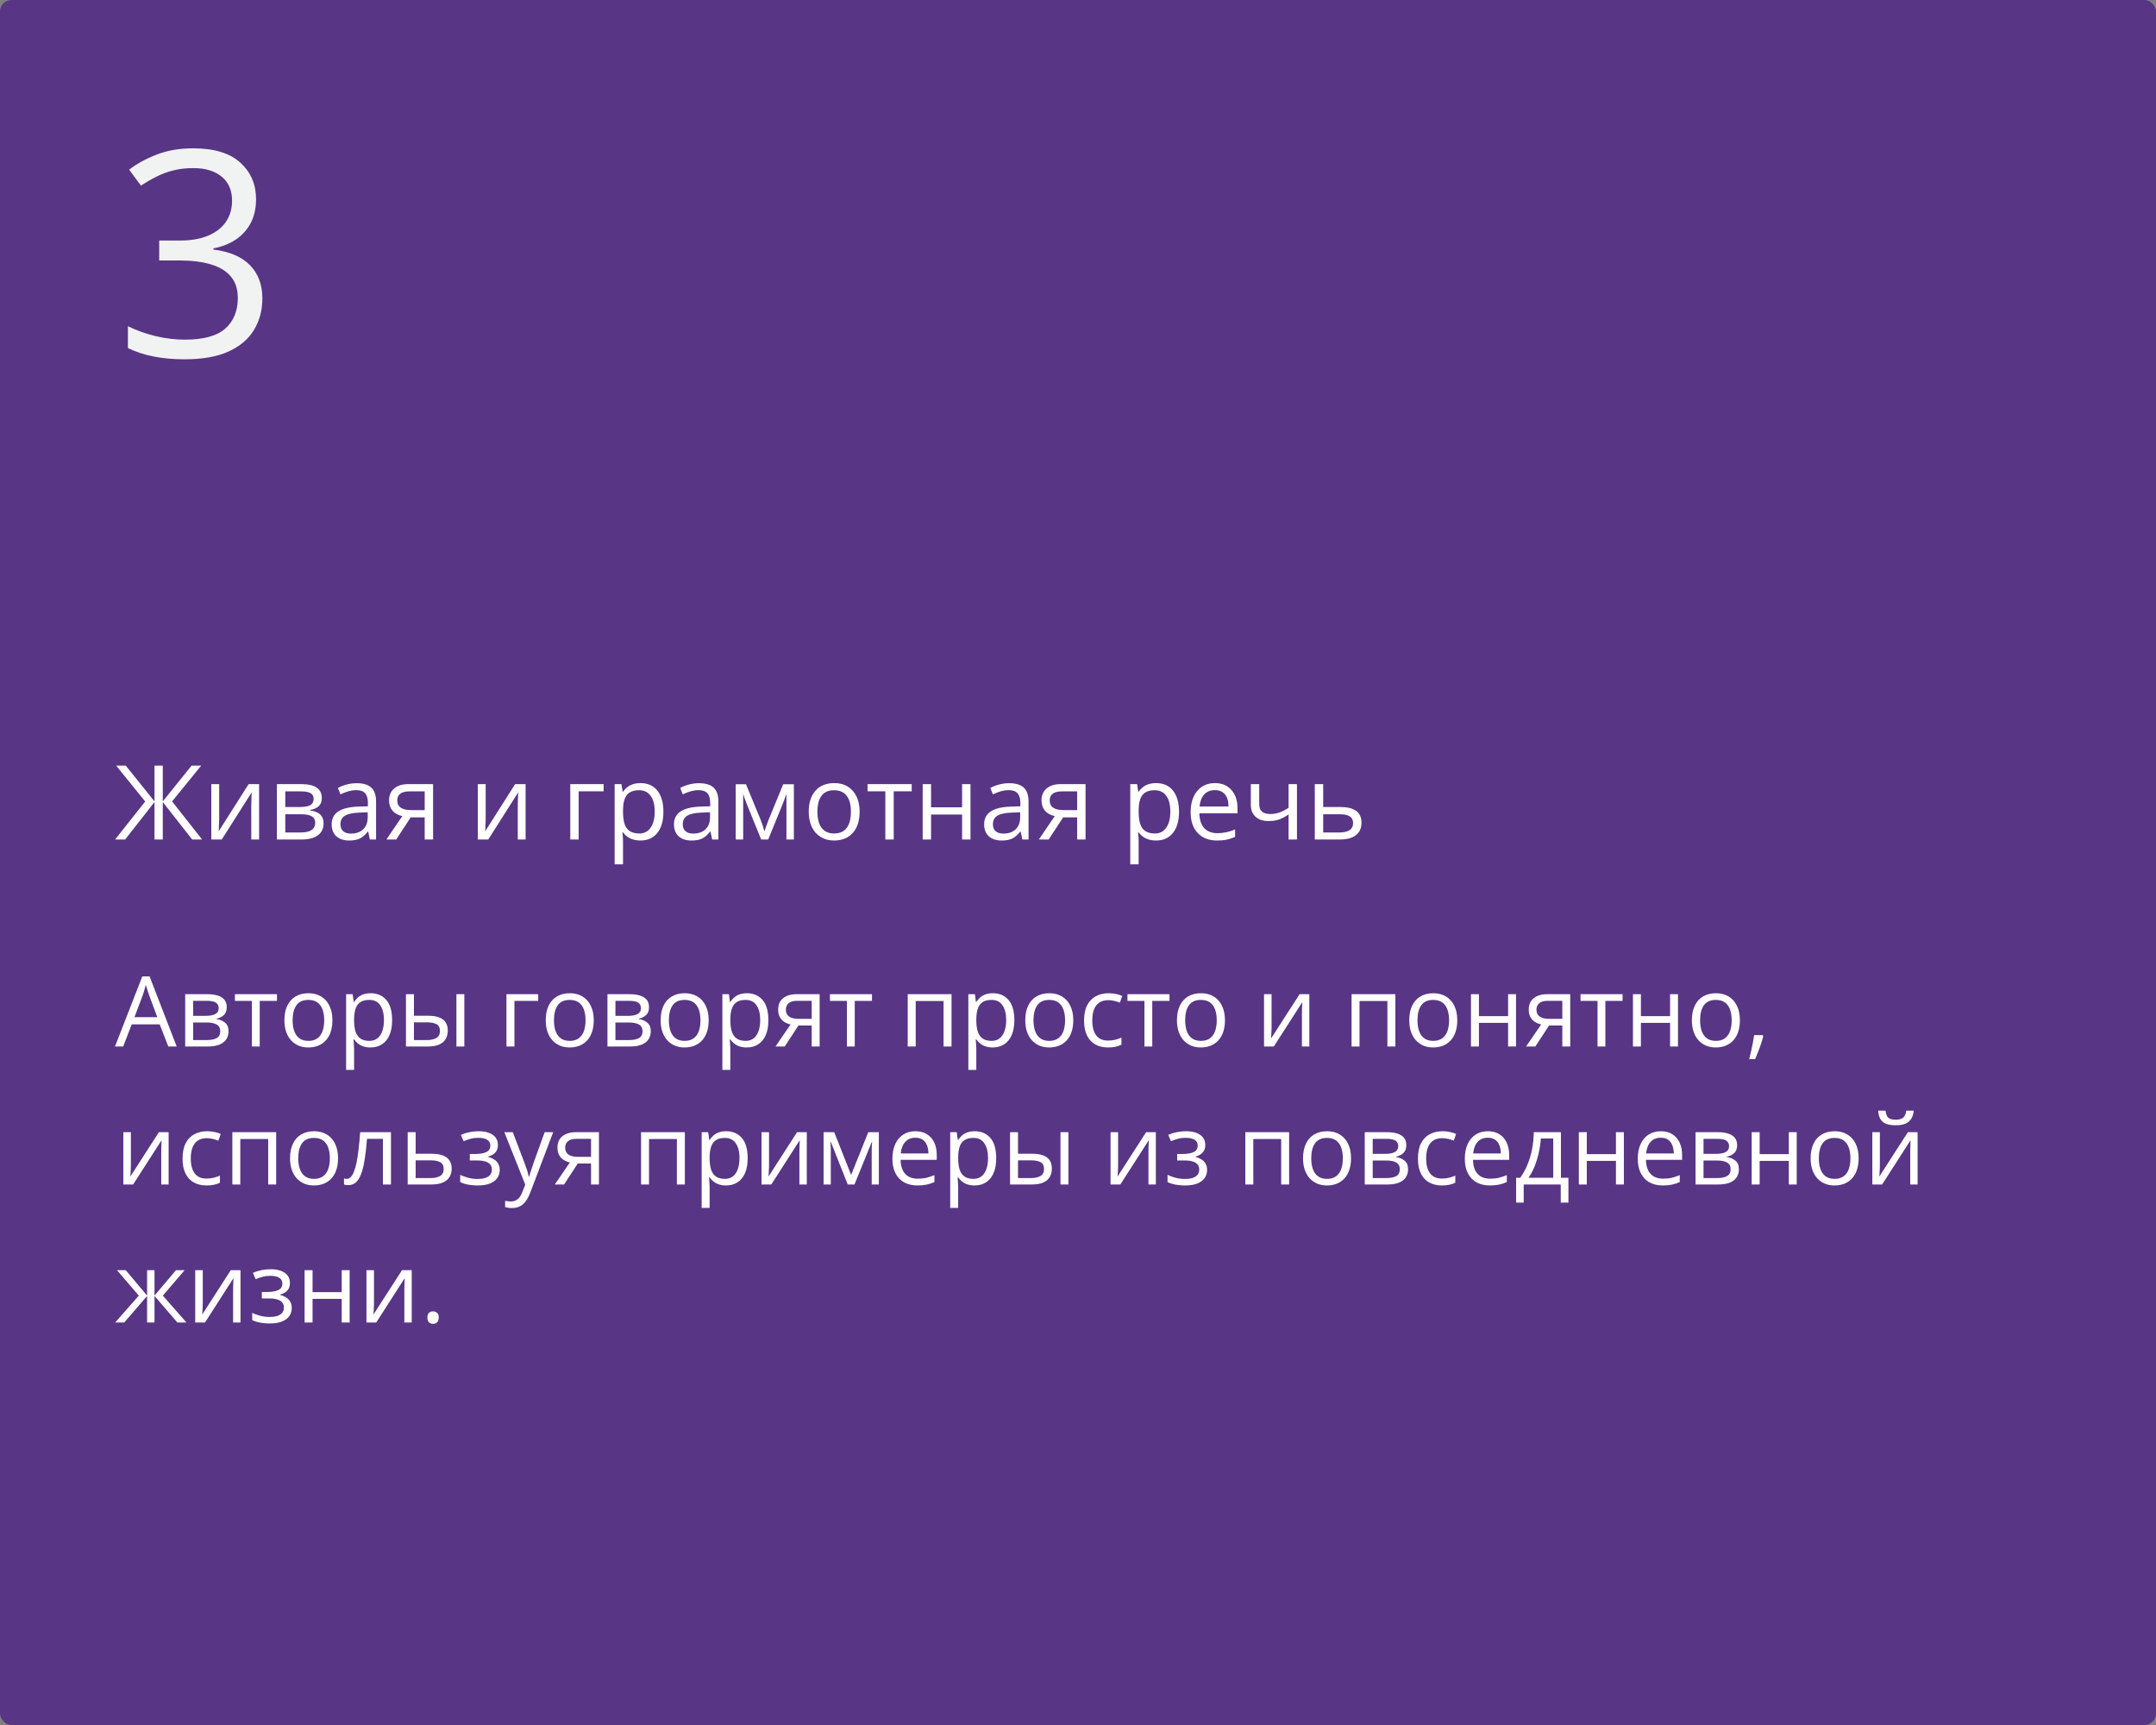
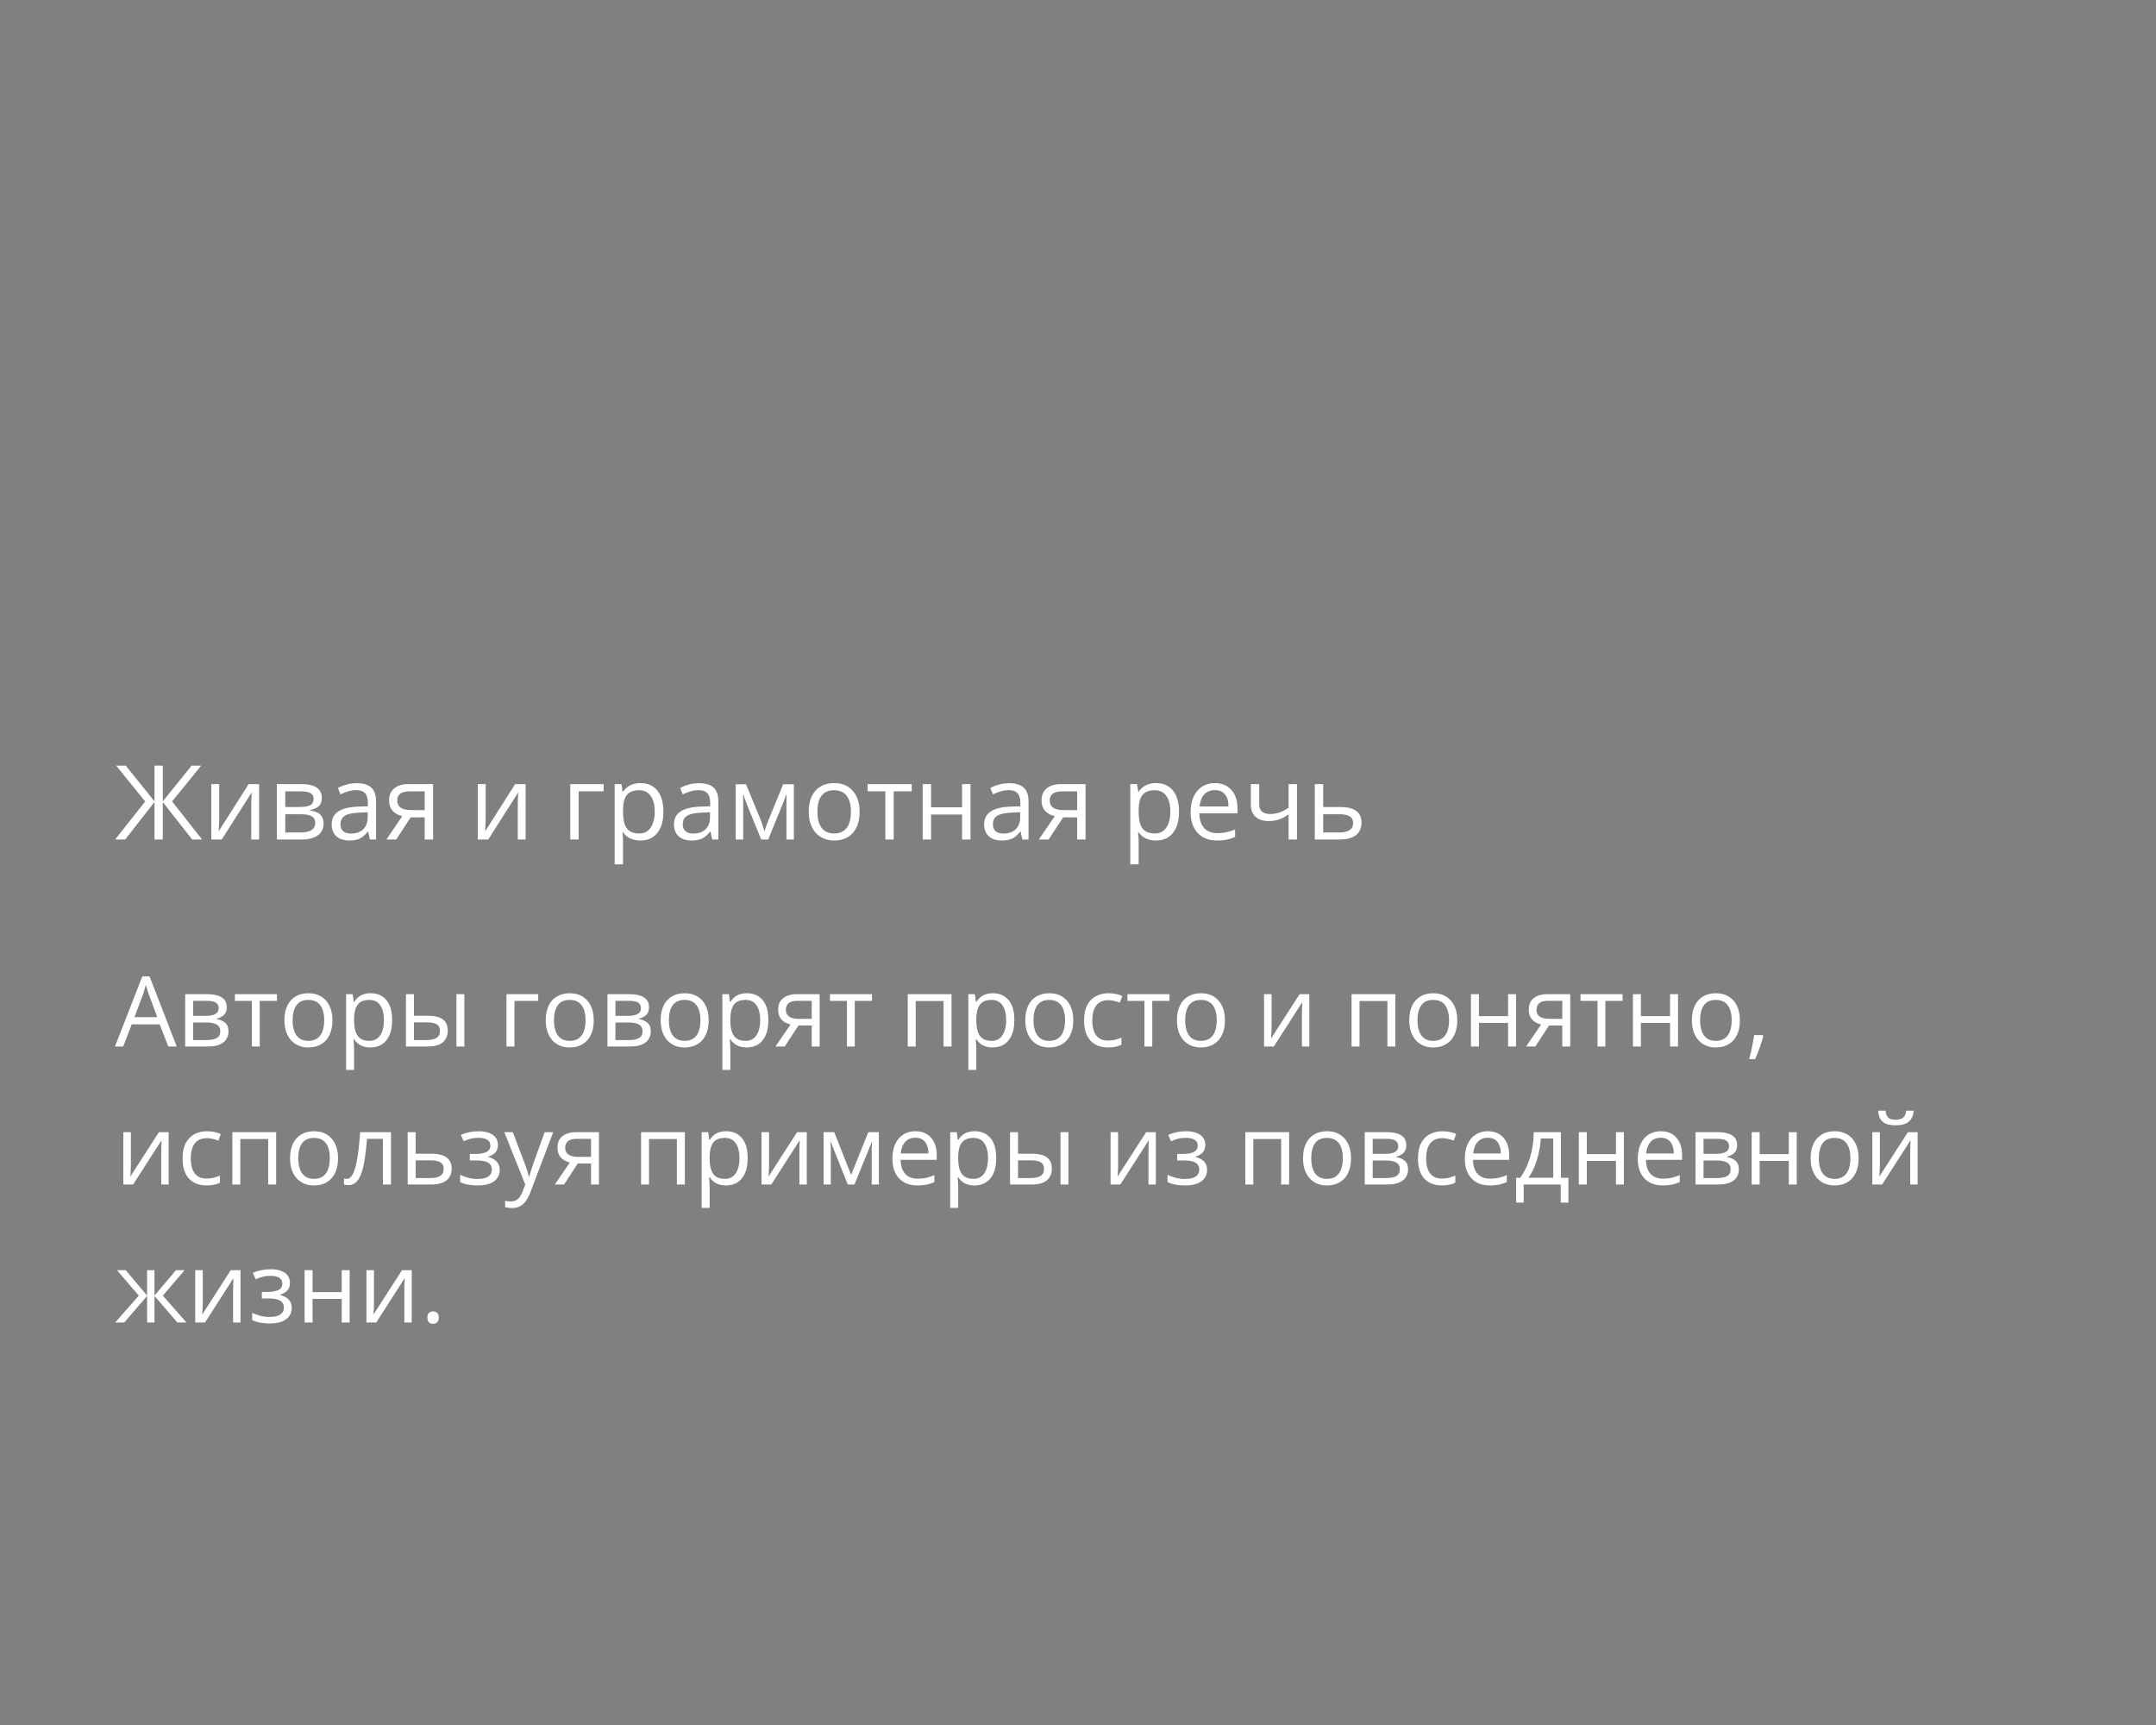
<svg xmlns="http://www.w3.org/2000/svg" width="375" height="300" viewBox="0 0 375 300" fill="none">
  <rect x="0" y="0" width="375" height="300" fill="#808080" stroke="none" />
-   <rect width="375" height="300" rx="2" fill="#583585" />
  <path d="M29.272 182L27.778 178.148H22.914L21.428 182H20L24.748 169.814H26.018L30.733 182H29.272ZM27.355 176.895L25.935 173.068C25.902 172.969 25.846 172.806 25.769 172.579C25.697 172.352 25.622 172.117 25.545 171.873C25.467 171.63 25.404 171.433 25.354 171.284C25.299 171.511 25.238 171.737 25.171 171.964C25.11 172.186 25.05 172.393 24.989 172.587C24.928 172.775 24.875 172.936 24.831 173.068L23.387 176.895H27.355ZM39.44 175.185C39.44 175.755 39.274 176.201 38.942 176.521C38.61 176.837 38.181 177.05 37.656 177.161V177.227C38.226 177.305 38.715 177.509 39.125 177.841C39.54 178.168 39.748 178.669 39.748 179.344C39.748 179.864 39.623 180.323 39.374 180.722C39.125 181.12 38.735 181.433 38.204 181.66C37.672 181.887 36.981 182 36.128 182H32.21V172.902H36.095C36.748 172.902 37.324 172.977 37.822 173.126C38.325 173.27 38.721 173.508 39.009 173.84C39.297 174.172 39.44 174.621 39.44 175.185ZM38.312 179.344C38.312 178.807 38.107 178.42 37.697 178.182C37.293 177.944 36.704 177.825 35.929 177.825H33.597V180.879H35.962C36.726 180.879 37.307 180.763 37.706 180.531C38.109 180.293 38.312 179.897 38.312 179.344ZM38.038 175.343C38.038 174.911 37.88 174.59 37.565 174.38C37.249 174.164 36.732 174.056 36.012 174.056H33.597V176.671H35.772C36.519 176.671 37.083 176.563 37.465 176.347C37.847 176.131 38.038 175.797 38.038 175.343ZM48.173 174.073H45.176V182H43.815V174.073H40.86V172.902H48.173V174.073ZM57.818 177.435C57.818 178.182 57.721 178.848 57.528 179.435C57.334 180.022 57.055 180.517 56.69 180.921C56.324 181.325 55.882 181.635 55.361 181.851C54.847 182.061 54.263 182.166 53.61 182.166C53.001 182.166 52.442 182.061 51.933 181.851C51.429 181.635 50.992 181.325 50.622 180.921C50.256 180.517 49.971 180.022 49.767 179.435C49.567 178.848 49.468 178.182 49.468 177.435C49.468 176.438 49.637 175.592 49.974 174.895C50.312 174.192 50.793 173.658 51.419 173.292C52.049 172.922 52.799 172.736 53.668 172.736C54.498 172.736 55.223 172.922 55.843 173.292C56.468 173.663 56.952 174.2 57.295 174.903C57.644 175.6 57.818 176.444 57.818 177.435ZM50.895 177.435C50.895 178.165 50.992 178.799 51.186 179.335C51.38 179.872 51.678 180.287 52.083 180.581C52.486 180.874 53.007 181.021 53.643 181.021C54.274 181.021 54.791 180.874 55.195 180.581C55.605 180.287 55.906 179.872 56.1 179.335C56.294 178.799 56.391 178.165 56.391 177.435C56.391 176.71 56.294 176.084 56.1 175.559C55.906 175.027 55.608 174.618 55.204 174.33C54.8 174.042 54.277 173.898 53.635 173.898C52.688 173.898 51.994 174.211 51.551 174.836C51.114 175.462 50.895 176.328 50.895 177.435ZM64.476 172.736C65.61 172.736 66.515 173.126 67.19 173.907C67.865 174.687 68.203 175.86 68.203 177.426C68.203 178.461 68.048 179.33 67.738 180.033C67.428 180.736 66.991 181.267 66.426 181.626C65.867 181.986 65.206 182.166 64.442 182.166C63.961 182.166 63.538 182.102 63.172 181.975C62.807 181.848 62.495 181.676 62.234 181.46C61.974 181.245 61.758 181.009 61.587 180.755H61.487C61.504 180.971 61.523 181.231 61.545 181.535C61.573 181.84 61.587 182.105 61.587 182.332V186.067H60.201V172.902H61.338L61.52 174.247H61.587C61.764 173.97 61.98 173.719 62.234 173.492C62.489 173.259 62.799 173.077 63.164 172.944C63.535 172.806 63.972 172.736 64.476 172.736ZM64.235 173.898C63.604 173.898 63.095 174.02 62.708 174.264C62.326 174.507 62.046 174.872 61.869 175.359C61.692 175.841 61.598 176.447 61.587 177.177V177.443C61.587 178.212 61.67 178.862 61.836 179.394C62.008 179.925 62.287 180.329 62.674 180.605C63.067 180.882 63.593 181.021 64.251 181.021C64.816 181.021 65.286 180.868 65.663 180.564C66.039 180.26 66.318 179.836 66.501 179.294C66.689 178.746 66.783 178.118 66.783 177.41C66.783 176.336 66.573 175.484 66.152 174.853C65.737 174.217 65.098 173.898 64.235 173.898ZM70.61 182V172.902H71.996V176.654H74.486C75.261 176.654 75.897 176.751 76.395 176.945C76.899 177.139 77.273 177.426 77.516 177.808C77.76 178.19 77.881 178.663 77.881 179.228C77.881 179.792 77.76 180.282 77.516 180.697C77.278 181.112 76.902 181.433 76.387 181.66C75.878 181.887 75.214 182 74.395 182H70.61ZM71.996 180.879H74.262C74.948 180.879 75.496 180.758 75.906 180.514C76.315 180.271 76.52 179.864 76.52 179.294C76.52 178.735 76.329 178.348 75.947 178.132C75.565 177.91 75.018 177.8 74.304 177.8H71.996V180.879ZM79.384 182V172.902H80.762V182H79.384ZM93.611 172.902V174.073H89.478V182H88.091V172.902H93.611ZM103.273 177.435C103.273 178.182 103.177 178.848 102.983 179.435C102.789 180.022 102.51 180.517 102.145 180.921C101.779 181.325 101.337 181.635 100.816 181.851C100.302 182.061 99.718 182.166 99.065 182.166C98.456 182.166 97.897 182.061 97.388 181.851C96.885 181.635 96.447 181.325 96.077 180.921C95.711 180.517 95.426 180.022 95.222 179.435C95.022 178.848 94.923 178.182 94.923 177.435C94.923 176.438 95.092 175.592 95.429 174.895C95.767 174.192 96.248 173.658 96.874 173.292C97.504 172.922 98.254 172.736 99.123 172.736C99.953 172.736 100.678 172.922 101.298 173.292C101.923 173.663 102.407 174.2 102.75 174.903C103.099 175.6 103.273 176.444 103.273 177.435ZM96.351 177.435C96.351 178.165 96.447 178.799 96.641 179.335C96.835 179.872 97.134 180.287 97.538 180.581C97.942 180.874 98.462 181.021 99.098 181.021C99.729 181.021 100.246 180.874 100.65 180.581C101.06 180.287 101.361 179.872 101.555 179.335C101.749 178.799 101.846 178.165 101.846 177.435C101.846 176.71 101.749 176.084 101.555 175.559C101.361 175.027 101.063 174.618 100.659 174.33C100.255 174.042 99.732 173.898 99.09 173.898C98.144 173.898 97.449 174.211 97.006 174.836C96.569 175.462 96.351 176.328 96.351 177.435ZM112.886 175.185C112.886 175.755 112.72 176.201 112.388 176.521C112.056 176.837 111.627 177.05 111.101 177.161V177.227C111.671 177.305 112.161 177.509 112.57 177.841C112.985 178.168 113.193 178.669 113.193 179.344C113.193 179.864 113.068 180.323 112.819 180.722C112.57 181.12 112.18 181.433 111.649 181.66C111.118 181.887 110.426 182 109.574 182H105.656V172.902H109.541C110.194 172.902 110.769 172.977 111.267 173.126C111.771 173.27 112.166 173.508 112.454 173.84C112.742 174.172 112.886 174.621 112.886 175.185ZM111.757 179.344C111.757 178.807 111.552 178.42 111.143 178.182C110.739 177.944 110.149 177.825 109.375 177.825H107.042V180.879H109.408C110.171 180.879 110.752 180.763 111.151 180.531C111.555 180.293 111.757 179.897 111.757 179.344ZM111.483 175.343C111.483 174.911 111.325 174.59 111.01 174.38C110.694 174.164 110.177 174.056 109.458 174.056H107.042V176.671H109.217C109.964 176.671 110.528 176.563 110.91 176.347C111.292 176.131 111.483 175.797 111.483 175.343ZM123.262 177.435C123.262 178.182 123.165 178.848 122.971 179.435C122.778 180.022 122.498 180.517 122.133 180.921C121.768 181.325 121.325 181.635 120.805 181.851C120.29 182.061 119.706 182.166 119.053 182.166C118.444 182.166 117.886 182.061 117.376 181.851C116.873 181.635 116.436 181.325 116.065 180.921C115.7 180.517 115.415 180.022 115.21 179.435C115.011 178.848 114.911 178.182 114.911 177.435C114.911 176.438 115.08 175.592 115.417 174.895C115.755 174.192 116.236 173.658 116.862 173.292C117.493 172.922 118.243 172.736 119.111 172.736C119.941 172.736 120.666 172.922 121.286 173.292C121.911 173.663 122.396 174.2 122.739 174.903C123.087 175.6 123.262 176.444 123.262 177.435ZM116.339 177.435C116.339 178.165 116.436 178.799 116.629 179.335C116.823 179.872 117.122 180.287 117.526 180.581C117.93 180.874 118.45 181.021 119.086 181.021C119.717 181.021 120.235 180.874 120.639 180.581C121.048 180.287 121.35 179.872 121.543 179.335C121.737 178.799 121.834 178.165 121.834 177.435C121.834 176.71 121.737 176.084 121.543 175.559C121.35 175.027 121.051 174.618 120.647 174.33C120.243 174.042 119.72 173.898 119.078 173.898C118.132 173.898 117.437 174.211 116.995 174.836C116.557 175.462 116.339 176.328 116.339 177.435ZM129.919 172.736C131.053 172.736 131.958 173.126 132.633 173.907C133.308 174.687 133.646 175.86 133.646 177.426C133.646 178.461 133.491 179.33 133.181 180.033C132.871 180.736 132.434 181.267 131.87 181.626C131.311 181.986 130.649 182.166 129.886 182.166C129.404 182.166 128.981 182.102 128.616 181.975C128.25 181.848 127.938 181.676 127.678 181.46C127.418 181.245 127.202 181.009 127.03 180.755H126.931C126.947 180.971 126.967 181.231 126.989 181.535C127.016 181.84 127.03 182.105 127.03 182.332V186.067H125.644V172.902H126.781L126.964 174.247H127.03C127.207 173.97 127.423 173.719 127.678 173.492C127.932 173.259 128.242 173.077 128.607 172.944C128.978 172.806 129.415 172.736 129.919 172.736ZM129.678 173.898C129.047 173.898 128.538 174.02 128.151 174.264C127.769 174.507 127.49 174.872 127.312 175.359C127.135 175.841 127.041 176.447 127.03 177.177V177.443C127.03 178.212 127.113 178.862 127.279 179.394C127.451 179.925 127.73 180.329 128.118 180.605C128.511 180.882 129.036 181.021 129.695 181.021C130.259 181.021 130.73 180.868 131.106 180.564C131.482 180.26 131.762 179.836 131.944 179.294C132.132 178.746 132.227 178.118 132.227 177.41C132.227 176.336 132.016 175.484 131.596 174.853C131.181 174.217 130.542 173.898 129.678 173.898ZM136.493 182H134.883L137.506 178.165C137.124 178.082 136.77 177.941 136.443 177.742C136.117 177.537 135.851 177.257 135.646 176.903C135.447 176.549 135.348 176.109 135.348 175.583C135.348 174.709 135.638 174.045 136.219 173.591C136.806 173.132 137.578 172.902 138.535 172.902H142.561V182H141.183V178.348H138.875L136.493 182ZM136.684 175.592C136.684 176.134 136.878 176.538 137.265 176.804C137.653 177.064 138.206 177.194 138.925 177.194H141.183V174.056H138.685C137.976 174.056 137.464 174.2 137.149 174.488C136.839 174.77 136.684 175.138 136.684 175.592ZM151.667 174.073H148.67V182H147.309V174.073H144.354V172.902H151.667V174.073ZM165.504 172.902V182H164.118V174.089H159.271V182H157.884V172.902H165.504ZM172.701 172.736C173.836 172.736 174.74 173.126 175.416 173.907C176.091 174.687 176.428 175.86 176.428 177.426C176.428 178.461 176.273 179.33 175.963 180.033C175.653 180.736 175.216 181.267 174.652 181.626C174.093 181.986 173.432 182.166 172.668 182.166C172.187 182.166 171.763 182.102 171.398 181.975C171.033 181.848 170.72 181.676 170.46 181.46C170.2 181.245 169.984 181.009 169.812 180.755H169.713C169.729 180.971 169.749 181.231 169.771 181.535C169.799 181.84 169.812 182.105 169.812 182.332V186.067H168.426V172.902H169.563L169.746 174.247H169.812C169.99 173.97 170.205 173.719 170.46 173.492C170.715 173.259 171.024 173.077 171.39 172.944C171.76 172.806 172.198 172.736 172.701 172.736ZM172.46 173.898C171.83 173.898 171.32 174.02 170.933 174.264C170.551 174.507 170.272 174.872 170.095 175.359C169.918 175.841 169.824 176.447 169.812 177.177V177.443C169.812 178.212 169.896 178.862 170.062 179.394C170.233 179.925 170.513 180.329 170.9 180.605C171.293 180.882 171.819 181.021 172.477 181.021C173.042 181.021 173.512 180.868 173.888 180.564C174.264 180.26 174.544 179.836 174.727 179.294C174.915 178.746 175.009 178.118 175.009 177.41C175.009 176.336 174.799 175.484 174.378 174.853C173.963 174.217 173.324 173.898 172.46 173.898ZM186.68 177.435C186.68 178.182 186.583 178.848 186.389 179.435C186.195 180.022 185.916 180.517 185.551 180.921C185.186 181.325 184.743 181.635 184.223 181.851C183.708 182.061 183.124 182.166 182.471 182.166C181.862 182.166 181.304 182.061 180.794 181.851C180.291 181.635 179.854 181.325 179.483 180.921C179.118 180.517 178.833 180.022 178.628 179.435C178.429 178.848 178.329 178.182 178.329 177.435C178.329 176.438 178.498 175.592 178.835 174.895C179.173 174.192 179.654 173.658 180.28 173.292C180.911 172.922 181.66 172.736 182.529 172.736C183.359 172.736 184.084 172.922 184.704 173.292C185.329 173.663 185.814 174.2 186.157 174.903C186.505 175.6 186.68 176.444 186.68 177.435ZM179.757 177.435C179.757 178.165 179.854 178.799 180.047 179.335C180.241 179.872 180.54 180.287 180.944 180.581C181.348 180.874 181.868 181.021 182.504 181.021C183.135 181.021 183.653 180.874 184.057 180.581C184.466 180.287 184.768 179.872 184.961 179.335C185.155 178.799 185.252 178.165 185.252 177.435C185.252 176.71 185.155 176.084 184.961 175.559C184.768 175.027 184.469 174.618 184.065 174.33C183.661 174.042 183.138 173.898 182.496 173.898C181.55 173.898 180.855 174.211 180.413 174.836C179.975 175.462 179.757 176.328 179.757 177.435ZM192.706 182.166C191.887 182.166 191.165 181.997 190.54 181.66C189.914 181.322 189.427 180.807 189.079 180.116C188.73 179.424 188.556 178.552 188.556 177.501C188.556 176.4 188.738 175.5 189.104 174.803C189.474 174.1 189.983 173.58 190.631 173.243C191.278 172.905 192.014 172.736 192.839 172.736C193.293 172.736 193.73 172.783 194.15 172.877C194.576 172.966 194.925 173.079 195.196 173.218L194.781 174.372C194.505 174.261 194.184 174.161 193.818 174.073C193.459 173.984 193.121 173.94 192.806 173.94C192.175 173.94 191.649 174.076 191.229 174.347C190.813 174.618 190.501 175.016 190.291 175.542C190.086 176.068 189.983 176.715 189.983 177.484C189.983 178.22 190.083 178.848 190.282 179.369C190.487 179.889 190.789 180.287 191.187 180.564C191.591 180.835 192.095 180.971 192.698 180.971C193.179 180.971 193.614 180.921 194.001 180.821C194.388 180.716 194.74 180.594 195.055 180.456V181.685C194.751 181.84 194.41 181.958 194.034 182.042C193.663 182.125 193.221 182.166 192.706 182.166ZM203.414 174.073H200.417V182H199.056V174.073H196.101V172.902H203.414V174.073ZM213.06 177.435C213.06 178.182 212.963 178.848 212.769 179.435C212.575 180.022 212.296 180.517 211.931 180.921C211.565 181.325 211.123 181.635 210.603 181.851C210.088 182.061 209.504 182.166 208.851 182.166C208.242 182.166 207.683 182.061 207.174 181.851C206.671 181.635 206.234 181.325 205.863 180.921C205.498 180.517 205.213 180.022 205.008 179.435C204.809 178.848 204.709 178.182 204.709 177.435C204.709 176.438 204.878 175.592 205.215 174.895C205.553 174.192 206.034 173.658 206.66 173.292C207.291 172.922 208.04 172.736 208.909 172.736C209.739 172.736 210.464 172.922 211.084 173.292C211.709 173.663 212.194 174.2 212.537 174.903C212.885 175.6 213.06 176.444 213.06 177.435ZM206.137 177.435C206.137 178.165 206.234 178.799 206.427 179.335C206.621 179.872 206.92 180.287 207.324 180.581C207.728 180.874 208.248 181.021 208.884 181.021C209.515 181.021 210.033 180.874 210.437 180.581C210.846 180.287 211.148 179.872 211.341 179.335C211.535 178.799 211.632 178.165 211.632 177.435C211.632 176.71 211.535 176.084 211.341 175.559C211.148 175.027 210.849 174.618 210.445 174.33C210.041 174.042 209.518 173.898 208.876 173.898C207.93 173.898 207.235 174.211 206.792 174.836C206.355 175.462 206.137 176.328 206.137 177.435ZM221.169 172.902V178.622C221.169 178.732 221.167 178.876 221.161 179.053C221.156 179.225 221.147 179.41 221.136 179.609C221.125 179.803 221.114 179.991 221.103 180.174C221.097 180.351 221.089 180.498 221.078 180.614L226.042 172.902H227.735V182H226.449V176.422C226.449 176.245 226.451 176.018 226.457 175.741C226.463 175.465 226.471 175.193 226.482 174.928C226.493 174.657 226.501 174.446 226.507 174.297L221.56 182H219.858V172.902H221.169ZM242.702 172.902V182H241.315V174.089H236.468V182H235.082V172.902H242.702ZM253.468 177.435C253.468 178.182 253.371 178.848 253.177 179.435C252.984 180.022 252.704 180.517 252.339 180.921C251.974 181.325 251.531 181.635 251.011 181.851C250.496 182.061 249.912 182.166 249.259 182.166C248.651 182.166 248.092 182.061 247.583 181.851C247.079 181.635 246.642 181.325 246.271 180.921C245.906 180.517 245.621 180.022 245.416 179.435C245.217 178.848 245.117 178.182 245.117 177.435C245.117 176.438 245.286 175.592 245.624 174.895C245.961 174.192 246.443 173.658 247.068 173.292C247.699 172.922 248.449 172.736 249.317 172.736C250.147 172.736 250.872 172.922 251.492 173.292C252.118 173.663 252.602 174.2 252.945 174.903C253.293 175.6 253.468 176.444 253.468 177.435ZM246.545 177.435C246.545 178.165 246.642 178.799 246.835 179.335C247.029 179.872 247.328 180.287 247.732 180.581C248.136 180.874 248.656 181.021 249.292 181.021C249.923 181.021 250.441 180.874 250.845 180.581C251.254 180.287 251.556 179.872 251.75 179.335C251.943 178.799 252.04 178.165 252.04 177.435C252.04 176.71 251.943 176.084 251.75 175.559C251.556 175.027 251.257 174.618 250.853 174.33C250.449 174.042 249.926 173.898 249.284 173.898C248.338 173.898 247.643 174.211 247.201 174.836C246.764 175.462 246.545 176.328 246.545 177.435ZM257.236 172.902V176.721H262.308V172.902H263.686V182H262.308V177.891H257.236V182H255.85V172.902H257.236ZM267.048 182H265.438L268.061 178.165C267.679 178.082 267.325 177.941 266.998 177.742C266.672 177.537 266.406 177.257 266.201 176.903C266.002 176.549 265.902 176.109 265.902 175.583C265.902 174.709 266.193 174.045 266.774 173.591C267.361 173.132 268.132 172.902 269.09 172.902H273.116V182H271.738V178.348H269.43L267.048 182ZM267.239 175.592C267.239 176.134 267.432 176.538 267.82 176.804C268.207 177.064 268.761 177.194 269.48 177.194H271.738V174.056H269.239C268.531 174.056 268.019 174.2 267.704 174.488C267.394 174.77 267.239 175.138 267.239 175.592ZM282.222 174.073H279.225V182H277.864V174.073H274.909V172.902H282.222V174.073ZM285.409 172.902V176.721H290.481V172.902H291.859V182H290.481V177.891H285.409V182H284.023V172.902H285.409ZM302.625 177.435C302.625 178.182 302.528 178.848 302.334 179.435C302.141 180.022 301.861 180.517 301.496 180.921C301.131 181.325 300.688 181.635 300.168 181.851C299.653 182.061 299.069 182.166 298.417 182.166C297.808 182.166 297.249 182.061 296.74 181.851C296.236 181.635 295.799 181.325 295.428 180.921C295.063 180.517 294.778 180.022 294.573 179.435C294.374 178.848 294.274 178.182 294.274 177.435C294.274 176.438 294.443 175.592 294.781 174.895C295.118 174.192 295.6 173.658 296.225 173.292C296.856 172.922 297.606 172.736 298.475 172.736C299.305 172.736 300.03 172.922 300.649 173.292C301.275 173.663 301.759 174.2 302.102 174.903C302.451 175.6 302.625 176.444 302.625 177.435ZM295.702 177.435C295.702 178.165 295.799 178.799 295.993 179.335C296.186 179.872 296.485 180.287 296.889 180.581C297.293 180.874 297.813 181.021 298.45 181.021C299.081 181.021 299.598 180.874 300.002 180.581C300.411 180.287 300.713 179.872 300.907 179.335C301.1 178.799 301.197 178.165 301.197 177.435C301.197 176.71 301.1 176.084 300.907 175.559C300.713 175.027 300.414 174.618 300.01 174.33C299.606 174.042 299.083 173.898 298.441 173.898C297.495 173.898 296.801 174.211 296.358 174.836C295.921 175.462 295.702 176.328 295.702 177.435ZM306.584 180.024L306.692 180.215C306.593 180.619 306.465 181.051 306.311 181.51C306.161 181.97 305.995 182.429 305.812 182.888C305.635 183.353 305.456 183.787 305.273 184.191H304.244C304.36 183.749 304.473 183.281 304.584 182.789C304.695 182.302 304.794 181.82 304.883 181.344C304.977 180.863 305.052 180.423 305.107 180.024H306.584ZM22.764 196.902V202.622C22.764 202.732 22.761 202.876 22.756 203.053C22.75 203.225 22.742 203.41 22.731 203.609C22.72 203.803 22.709 203.991 22.698 204.174C22.692 204.351 22.684 204.498 22.673 204.614L27.637 196.902H29.33V206H28.044V200.422C28.044 200.245 28.046 200.018 28.052 199.741C28.057 199.465 28.066 199.193 28.077 198.928C28.088 198.657 28.096 198.446 28.102 198.297L23.154 206H21.453V196.902H22.764ZM35.904 206.166C35.085 206.166 34.363 205.997 33.738 205.66C33.112 205.322 32.626 204.807 32.277 204.116C31.928 203.424 31.754 202.552 31.754 201.501C31.754 200.4 31.936 199.5 32.302 198.803C32.672 198.1 33.182 197.58 33.829 197.243C34.477 196.905 35.213 196.736 36.037 196.736C36.491 196.736 36.928 196.783 37.349 196.877C37.775 196.966 38.123 197.079 38.395 197.218L37.98 198.372C37.703 198.261 37.382 198.161 37.017 198.073C36.657 197.984 36.319 197.94 36.004 197.94C35.373 197.94 34.847 198.076 34.427 198.347C34.012 198.618 33.699 199.016 33.489 199.542C33.284 200.068 33.182 200.715 33.182 201.484C33.182 202.22 33.281 202.848 33.48 203.369C33.685 203.889 33.987 204.287 34.385 204.564C34.789 204.835 35.293 204.971 35.896 204.971C36.377 204.971 36.812 204.921 37.199 204.821C37.587 204.716 37.938 204.594 38.253 204.456V205.685C37.949 205.84 37.609 205.958 37.232 206.042C36.862 206.125 36.419 206.166 35.904 206.166ZM48.032 196.902V206H46.645V198.089H41.798V206H40.412V196.902H48.032ZM58.798 201.435C58.798 202.182 58.701 202.848 58.507 203.435C58.314 204.022 58.034 204.517 57.669 204.921C57.304 205.325 56.861 205.635 56.341 205.851C55.826 206.061 55.242 206.166 54.589 206.166C53.981 206.166 53.422 206.061 52.913 205.851C52.409 205.635 51.972 205.325 51.601 204.921C51.236 204.517 50.951 204.022 50.746 203.435C50.547 202.848 50.447 202.182 50.447 201.435C50.447 200.438 50.616 199.592 50.954 198.895C51.291 198.192 51.773 197.658 52.398 197.292C53.029 196.922 53.779 196.736 54.648 196.736C55.477 196.736 56.203 196.922 56.822 197.292C57.448 197.663 57.932 198.2 58.275 198.903C58.623 199.6 58.798 200.444 58.798 201.435ZM51.875 201.435C51.875 202.165 51.972 202.799 52.166 203.335C52.359 203.872 52.658 204.287 53.062 204.581C53.466 204.874 53.986 205.021 54.623 205.021C55.253 205.021 55.771 204.874 56.175 204.581C56.584 204.287 56.886 203.872 57.08 203.335C57.273 202.799 57.37 202.165 57.37 201.435C57.37 200.71 57.273 200.084 57.08 199.559C56.886 199.027 56.587 198.618 56.183 198.33C55.779 198.042 55.256 197.898 54.614 197.898C53.668 197.898 52.974 198.211 52.531 198.836C52.094 199.462 51.875 200.328 51.875 201.435ZM68.003 206H66.601V198.056H63.836C63.726 199.489 63.585 200.718 63.413 201.742C63.247 202.76 63.037 203.593 62.782 204.24C62.533 204.882 62.229 205.355 61.869 205.66C61.515 205.958 61.092 206.108 60.599 206.108C60.45 206.108 60.309 206.1 60.176 206.083C60.043 206.066 59.929 206.039 59.835 206V204.954C59.907 204.976 59.982 204.993 60.06 205.004C60.143 205.015 60.228 205.021 60.317 205.021C60.566 205.021 60.793 204.918 60.998 204.713C61.208 204.503 61.396 204.188 61.562 203.767C61.734 203.347 61.886 202.815 62.019 202.173C62.151 201.526 62.268 200.765 62.367 199.891C62.472 199.011 62.564 198.015 62.641 196.902H68.003V206ZM72.295 200.654H75.084C75.859 200.654 76.503 200.751 77.018 200.945C77.533 201.139 77.917 201.426 78.172 201.808C78.432 202.19 78.562 202.663 78.562 203.228C78.562 203.792 78.435 204.282 78.18 204.697C77.931 205.112 77.544 205.433 77.018 205.66C76.498 205.887 75.826 206 75.001 206H70.909V196.902H72.295V200.654ZM77.176 203.294C77.176 202.735 76.977 202.348 76.578 202.132C76.185 201.91 75.635 201.8 74.926 201.8H72.295V204.879H74.935C75.599 204.879 76.138 204.758 76.553 204.514C76.968 204.265 77.176 203.858 77.176 203.294ZM83.277 196.736C83.957 196.736 84.547 196.83 85.045 197.019C85.543 197.201 85.928 197.47 86.199 197.824C86.47 198.178 86.606 198.61 86.606 199.119C86.606 199.667 86.456 200.104 86.157 200.43C85.858 200.757 85.446 200.992 84.92 201.136V201.202C85.291 201.302 85.626 201.446 85.925 201.634C86.229 201.816 86.47 202.06 86.647 202.364C86.83 202.663 86.921 203.037 86.921 203.485C86.921 203.994 86.783 204.453 86.506 204.863C86.229 205.267 85.809 205.585 85.244 205.817C84.68 206.05 83.966 206.166 83.103 206.166C82.676 206.166 82.272 206.141 81.891 206.091C81.509 206.047 81.163 205.981 80.853 205.892C80.543 205.804 80.272 205.698 80.04 205.577V204.323C80.427 204.511 80.881 204.677 81.401 204.821C81.921 204.965 82.483 205.037 83.086 205.037C83.551 205.037 83.969 204.985 84.339 204.879C84.71 204.769 85.003 204.594 85.219 204.356C85.441 204.113 85.551 203.795 85.551 203.402C85.551 203.042 85.454 202.746 85.261 202.514C85.067 202.276 84.776 202.101 84.389 201.991C84.007 201.875 83.523 201.816 82.936 201.816H81.716V200.688H82.721C83.501 200.688 84.124 200.577 84.588 200.355C85.053 200.134 85.286 199.761 85.286 199.235C85.286 198.781 85.106 198.444 84.746 198.222C84.386 197.995 83.872 197.882 83.202 197.882C82.704 197.882 82.264 197.934 81.882 198.04C81.501 198.139 81.088 198.283 80.645 198.471L80.156 197.367C80.632 197.157 81.13 196.999 81.65 196.894C82.17 196.789 82.712 196.736 83.277 196.736ZM87.718 196.902H89.195L91.204 202.182C91.32 202.492 91.428 202.79 91.528 203.078C91.627 203.36 91.716 203.632 91.793 203.892C91.871 204.152 91.932 204.403 91.976 204.647H92.034C92.112 204.37 92.222 204.008 92.366 203.56C92.51 203.106 92.665 202.644 92.831 202.173L94.732 196.902H96.218L92.258 207.336C92.048 207.895 91.802 208.382 91.519 208.797C91.243 209.212 90.905 209.531 90.507 209.752C90.108 209.979 89.627 210.092 89.062 210.092C88.802 210.092 88.573 210.076 88.374 210.042C88.174 210.015 88.003 209.982 87.859 209.943V208.839C87.981 208.867 88.127 208.891 88.299 208.914C88.476 208.936 88.659 208.947 88.847 208.947C89.19 208.947 89.486 208.88 89.735 208.748C89.989 208.62 90.208 208.432 90.391 208.183C90.573 207.934 90.731 207.638 90.864 207.295L91.362 206.017L87.718 196.902ZM98.11 206H96.5L99.123 202.165C98.741 202.082 98.387 201.941 98.061 201.742C97.734 201.537 97.468 201.257 97.264 200.903C97.064 200.549 96.965 200.109 96.965 199.583C96.965 198.709 97.255 198.045 97.836 197.591C98.423 197.132 99.195 196.902 100.152 196.902H104.178V206H102.8V202.348H100.493L98.11 206ZM98.301 199.592C98.301 200.134 98.495 200.538 98.882 200.804C99.27 201.064 99.823 201.194 100.542 201.194H102.8V198.056H100.302C99.593 198.056 99.082 198.2 98.766 198.488C98.456 198.77 98.301 199.138 98.301 199.592ZM119.12 196.902V206H117.733V198.089H112.886V206H111.5V196.902H119.12ZM126.316 196.736C127.451 196.736 128.356 197.126 129.031 197.907C129.706 198.687 130.043 199.86 130.043 201.426C130.043 202.461 129.889 203.33 129.579 204.033C129.269 204.736 128.832 205.267 128.267 205.626C127.708 205.986 127.047 206.166 126.283 206.166C125.802 206.166 125.378 206.102 125.013 205.975C124.648 205.848 124.335 205.676 124.075 205.46C123.815 205.245 123.599 205.009 123.428 204.755H123.328C123.345 204.971 123.364 205.231 123.386 205.535C123.414 205.84 123.428 206.105 123.428 206.332V210.067H122.042V196.902H123.179L123.361 198.247H123.428C123.605 197.97 123.821 197.719 124.075 197.492C124.33 197.259 124.64 197.077 125.005 196.944C125.376 196.806 125.813 196.736 126.316 196.736ZM126.076 197.898C125.445 197.898 124.936 198.02 124.548 198.264C124.167 198.507 123.887 198.872 123.71 199.359C123.533 199.841 123.439 200.447 123.428 201.177V201.443C123.428 202.212 123.511 202.862 123.677 203.394C123.848 203.925 124.128 204.329 124.515 204.605C124.908 204.882 125.434 205.021 126.092 205.021C126.657 205.021 127.127 204.868 127.503 204.564C127.88 204.26 128.159 203.836 128.342 203.294C128.53 202.746 128.624 202.118 128.624 201.41C128.624 200.336 128.414 199.484 127.993 198.853C127.578 198.217 126.939 197.898 126.076 197.898ZM133.762 196.902V202.622C133.762 202.732 133.759 202.876 133.754 203.053C133.748 203.225 133.74 203.41 133.729 203.609C133.718 203.803 133.707 203.991 133.696 204.174C133.69 204.351 133.682 204.498 133.671 204.614L138.635 196.902H140.328V206H139.042V200.422C139.042 200.245 139.044 200.018 139.05 199.741C139.055 199.465 139.064 199.193 139.075 198.928C139.086 198.657 139.094 198.446 139.1 198.297L134.152 206H132.451V196.902H133.762ZM152.862 196.902V206H151.617V200.073C151.617 199.83 151.623 199.583 151.634 199.334C151.65 199.08 151.67 198.825 151.692 198.571H151.642L148.621 206H147.45L144.503 198.571H144.454C144.47 198.825 144.481 199.08 144.487 199.334C144.498 199.583 144.503 199.846 144.503 200.123V206H143.25V196.902H145.101L148.04 204.34L151.02 196.902H152.862ZM159.229 196.736C160.004 196.736 160.668 196.908 161.221 197.251C161.775 197.594 162.198 198.076 162.491 198.695C162.785 199.31 162.931 200.029 162.931 200.854V201.708H156.647C156.664 202.777 156.93 203.59 157.444 204.149C157.959 204.708 158.684 204.987 159.619 204.987C160.195 204.987 160.704 204.935 161.146 204.83C161.589 204.724 162.049 204.569 162.524 204.365V205.577C162.065 205.781 161.609 205.931 161.155 206.025C160.707 206.119 160.175 206.166 159.561 206.166C158.687 206.166 157.923 205.989 157.27 205.635C156.623 205.275 156.119 204.749 155.759 204.058C155.4 203.366 155.22 202.519 155.22 201.518C155.22 200.538 155.383 199.691 155.709 198.978C156.042 198.258 156.506 197.705 157.104 197.317C157.707 196.93 158.416 196.736 159.229 196.736ZM159.212 197.865C158.476 197.865 157.89 198.106 157.453 198.587C157.015 199.069 156.755 199.741 156.672 200.604H161.487C161.481 200.062 161.396 199.586 161.229 199.177C161.069 198.762 160.823 198.441 160.491 198.214C160.159 197.981 159.733 197.865 159.212 197.865ZM169.547 196.736C170.681 196.736 171.586 197.126 172.261 197.907C172.936 198.687 173.274 199.86 173.274 201.426C173.274 202.461 173.119 203.33 172.809 204.033C172.499 204.736 172.062 205.267 171.498 205.626C170.939 205.986 170.277 206.166 169.514 206.166C169.032 206.166 168.609 206.102 168.244 205.975C167.878 205.848 167.566 205.676 167.306 205.46C167.046 205.245 166.83 205.009 166.658 204.755H166.559C166.575 204.971 166.595 205.231 166.617 205.535C166.644 205.84 166.658 206.105 166.658 206.332V210.067H165.272V196.902H166.409L166.592 198.247H166.658C166.835 197.97 167.051 197.719 167.306 197.492C167.56 197.259 167.87 197.077 168.235 196.944C168.606 196.806 169.043 196.736 169.547 196.736ZM169.306 197.898C168.675 197.898 168.166 198.02 167.779 198.264C167.397 198.507 167.118 198.872 166.94 199.359C166.763 199.841 166.669 200.447 166.658 201.177V201.443C166.658 202.212 166.741 202.862 166.907 203.394C167.079 203.925 167.358 204.329 167.746 204.605C168.139 204.882 168.664 205.021 169.323 205.021C169.887 205.021 170.358 204.868 170.734 204.564C171.11 204.26 171.39 203.836 171.572 203.294C171.76 202.746 171.854 202.118 171.854 201.41C171.854 200.336 171.644 199.484 171.224 198.853C170.809 198.217 170.169 197.898 169.306 197.898ZM175.681 206V196.902H177.067V200.654H179.558C180.332 200.654 180.969 200.751 181.467 200.945C181.97 201.139 182.344 201.426 182.587 201.808C182.831 202.19 182.953 202.663 182.953 203.228C182.953 203.792 182.831 204.282 182.587 204.697C182.349 205.112 181.973 205.433 181.458 205.66C180.949 205.887 180.285 206 179.466 206H175.681ZM177.067 204.879H179.333C180.02 204.879 180.568 204.758 180.977 204.514C181.387 204.271 181.591 203.864 181.591 203.294C181.591 202.735 181.4 202.348 181.019 202.132C180.637 201.91 180.089 201.8 179.375 201.8H177.067V204.879ZM184.455 206V196.902H185.833V206H184.455ZM194.474 196.902V202.622C194.474 202.732 194.471 202.876 194.466 203.053C194.46 203.225 194.452 203.41 194.441 203.609C194.43 203.803 194.419 203.991 194.408 204.174C194.402 204.351 194.394 204.498 194.383 204.614L199.347 196.902H201.04V206H199.753V200.422C199.753 200.245 199.756 200.018 199.762 199.741C199.767 199.465 199.776 199.193 199.787 198.928C199.798 198.657 199.806 198.446 199.812 198.297L194.864 206H193.163V196.902H194.474ZM206.311 196.736C206.992 196.736 207.581 196.83 208.079 197.019C208.577 197.201 208.962 197.47 209.233 197.824C209.504 198.178 209.64 198.61 209.64 199.119C209.64 199.667 209.49 200.104 209.191 200.43C208.893 200.757 208.48 200.992 207.955 201.136V201.202C208.325 201.302 208.66 201.446 208.959 201.634C209.263 201.816 209.504 202.06 209.681 202.364C209.864 202.663 209.955 203.037 209.955 203.485C209.955 203.994 209.817 204.453 209.54 204.863C209.263 205.267 208.843 205.585 208.278 205.817C207.714 206.05 207 206.166 206.137 206.166C205.711 206.166 205.307 206.141 204.925 206.091C204.543 206.047 204.197 205.981 203.887 205.892C203.577 205.804 203.306 205.698 203.074 205.577V204.323C203.461 204.511 203.915 204.677 204.435 204.821C204.955 204.965 205.517 205.037 206.12 205.037C206.585 205.037 207.003 204.985 207.374 204.879C207.744 204.769 208.038 204.594 208.253 204.356C208.475 204.113 208.585 203.795 208.585 203.402C208.585 203.042 208.489 202.746 208.295 202.514C208.101 202.276 207.811 202.101 207.423 201.991C207.042 201.875 206.557 201.816 205.971 201.816H204.75V200.688H205.755C206.535 200.688 207.158 200.577 207.623 200.355C208.087 200.134 208.32 199.761 208.32 199.235C208.32 198.781 208.14 198.444 207.78 198.222C207.421 197.995 206.906 197.882 206.236 197.882C205.738 197.882 205.298 197.934 204.917 198.04C204.535 198.139 204.122 198.283 203.68 198.471L203.19 197.367C203.666 197.157 204.164 196.999 204.684 196.894C205.204 196.789 205.747 196.736 206.311 196.736ZM224.224 196.902V206H222.838V198.089H217.99V206H216.604V196.902H224.224ZM234.99 201.435C234.99 202.182 234.893 202.848 234.7 203.435C234.506 204.022 234.227 204.517 233.861 204.921C233.496 205.325 233.053 205.635 232.533 205.851C232.019 206.061 231.435 206.166 230.782 206.166C230.173 206.166 229.614 206.061 229.105 205.851C228.601 205.635 228.164 205.325 227.793 204.921C227.428 204.517 227.143 204.022 226.938 203.435C226.739 202.848 226.64 202.182 226.64 201.435C226.64 200.438 226.808 199.592 227.146 198.895C227.484 198.192 227.965 197.658 228.59 197.292C229.221 196.922 229.971 196.736 230.84 196.736C231.67 196.736 232.395 196.922 233.015 197.292C233.64 197.663 234.124 198.2 234.467 198.903C234.816 199.6 234.99 200.444 234.99 201.435ZM228.067 201.435C228.067 202.165 228.164 202.799 228.358 203.335C228.552 203.872 228.85 204.287 229.254 204.581C229.658 204.874 230.179 205.021 230.815 205.021C231.446 205.021 231.963 204.874 232.367 204.581C232.777 204.287 233.078 203.872 233.272 203.335C233.466 202.799 233.562 202.165 233.562 201.435C233.562 200.71 233.466 200.084 233.272 199.559C233.078 199.027 232.779 198.618 232.375 198.33C231.972 198.042 231.449 197.898 230.807 197.898C229.86 197.898 229.166 198.211 228.723 198.836C228.286 199.462 228.067 200.328 228.067 201.435ZM244.603 199.185C244.603 199.755 244.437 200.201 244.104 200.521C243.772 200.837 243.344 201.05 242.818 201.161V201.227C243.388 201.305 243.878 201.509 244.287 201.841C244.702 202.168 244.91 202.669 244.91 203.344C244.91 203.864 244.785 204.323 244.536 204.722C244.287 205.12 243.897 205.433 243.366 205.66C242.834 205.887 242.143 206 241.291 206H237.373V196.902H241.257C241.91 196.902 242.486 196.977 242.984 197.126C243.487 197.27 243.883 197.508 244.171 197.84C244.459 198.172 244.603 198.621 244.603 199.185ZM243.474 203.344C243.474 202.807 243.269 202.42 242.859 202.182C242.455 201.944 241.866 201.825 241.091 201.825H238.759V204.879H241.125C241.888 204.879 242.469 204.763 242.868 204.531C243.272 204.293 243.474 203.897 243.474 203.344ZM243.2 199.343C243.2 198.911 243.042 198.59 242.727 198.38C242.411 198.164 241.894 198.056 241.174 198.056H238.759V200.671H240.934C241.681 200.671 242.245 200.563 242.627 200.347C243.009 200.131 243.2 199.797 243.2 199.343ZM250.778 206.166C249.959 206.166 249.237 205.997 248.612 205.66C247.986 205.322 247.5 204.807 247.151 204.116C246.802 203.424 246.628 202.552 246.628 201.501C246.628 200.4 246.811 199.5 247.176 198.803C247.547 198.1 248.056 197.58 248.703 197.243C249.351 196.905 250.087 196.736 250.911 196.736C251.365 196.736 251.802 196.783 252.223 196.877C252.649 196.966 252.997 197.079 253.269 197.218L252.854 198.372C252.577 198.261 252.256 198.161 251.891 198.073C251.531 197.984 251.193 197.94 250.878 197.94C250.247 197.94 249.721 198.076 249.301 198.347C248.886 198.618 248.573 199.016 248.363 199.542C248.158 200.068 248.056 200.715 248.056 201.484C248.056 202.22 248.155 202.848 248.354 203.369C248.559 203.889 248.861 204.287 249.259 204.564C249.663 204.835 250.167 204.971 250.77 204.971C251.251 204.971 251.686 204.921 252.073 204.821C252.461 204.716 252.812 204.594 253.127 204.456V205.685C252.823 205.84 252.483 205.958 252.106 206.042C251.736 206.125 251.293 206.166 250.778 206.166ZM258.789 196.736C259.563 196.736 260.227 196.908 260.781 197.251C261.334 197.594 261.757 198.076 262.051 198.695C262.344 199.31 262.491 200.029 262.491 200.854V201.708H256.207C256.224 202.777 256.489 203.59 257.004 204.149C257.519 204.708 258.243 204.987 259.179 204.987C259.754 204.987 260.263 204.935 260.706 204.83C261.149 204.724 261.608 204.569 262.084 204.365V205.577C261.625 205.781 261.168 205.931 260.714 206.025C260.266 206.119 259.735 206.166 259.121 206.166C258.246 206.166 257.483 205.989 256.83 205.635C256.182 205.275 255.679 204.749 255.319 204.058C254.959 203.366 254.779 202.519 254.779 201.518C254.779 200.538 254.943 199.691 255.269 198.978C255.601 198.258 256.066 197.705 256.664 197.317C257.267 196.93 257.975 196.736 258.789 196.736ZM258.772 197.865C258.036 197.865 257.449 198.106 257.012 198.587C256.575 199.069 256.315 199.741 256.232 200.604H261.046C261.041 200.062 260.955 199.586 260.789 199.177C260.629 198.762 260.382 198.441 260.05 198.214C259.718 197.981 259.292 197.865 258.772 197.865ZM271.497 196.902V204.83H272.8V209.146H271.464V206H265.022V209.146H263.703V204.83H264.417C264.937 204.11 265.368 203.322 265.711 202.464C266.055 201.606 266.315 200.707 266.492 199.766C266.669 198.82 266.763 197.865 266.774 196.902H271.497ZM270.161 197.998H268.002C267.953 198.806 267.834 199.628 267.646 200.463C267.463 201.299 267.219 202.096 266.915 202.854C266.611 203.607 266.257 204.265 265.853 204.83H270.161V197.998ZM275.996 196.902V200.721H281.068V196.902H282.446V206H281.068V201.891H275.996V206H274.61V196.902H275.996ZM288.871 196.736C289.645 196.736 290.309 196.908 290.863 197.251C291.416 197.594 291.84 198.076 292.133 198.695C292.426 199.31 292.573 200.029 292.573 200.854V201.708H286.289C286.306 202.777 286.571 203.59 287.086 204.149C287.601 204.708 288.326 204.987 289.261 204.987C289.836 204.987 290.345 204.935 290.788 204.83C291.231 204.724 291.69 204.569 292.166 204.365V205.577C291.707 205.781 291.25 205.931 290.796 206.025C290.348 206.119 289.817 206.166 289.203 206.166C288.328 206.166 287.565 205.989 286.912 205.635C286.264 205.275 285.761 204.749 285.401 204.058C285.041 203.366 284.861 202.519 284.861 201.518C284.861 200.538 285.025 199.691 285.351 198.978C285.683 198.258 286.148 197.705 286.746 197.317C287.349 196.93 288.057 196.736 288.871 196.736ZM288.854 197.865C288.118 197.865 287.531 198.106 287.094 198.587C286.657 199.069 286.397 199.741 286.314 200.604H291.128C291.123 200.062 291.037 199.586 290.871 199.177C290.711 198.762 290.464 198.441 290.132 198.214C289.8 197.981 289.374 197.865 288.854 197.865ZM302.144 199.185C302.144 199.755 301.978 200.201 301.646 200.521C301.313 200.837 300.885 201.05 300.359 201.161V201.227C300.929 201.305 301.419 201.509 301.828 201.841C302.243 202.168 302.451 202.669 302.451 203.344C302.451 203.864 302.326 204.323 302.077 204.722C301.828 205.12 301.438 205.433 300.907 205.66C300.375 205.887 299.684 206 298.832 206H294.914V196.902H298.798C299.451 196.902 300.027 196.977 300.525 197.126C301.028 197.27 301.424 197.508 301.712 197.84C302 198.172 302.144 198.621 302.144 199.185ZM301.015 203.344C301.015 202.807 300.81 202.42 300.4 202.182C299.996 201.944 299.407 201.825 298.632 201.825H296.3V204.879H298.666C299.429 204.879 300.01 204.763 300.409 204.531C300.813 204.293 301.015 203.897 301.015 203.344ZM300.741 199.343C300.741 198.911 300.583 198.59 300.268 198.38C299.952 198.164 299.435 198.056 298.715 198.056H296.3V200.671H298.475C299.222 200.671 299.786 200.563 300.168 200.347C300.55 200.131 300.741 199.797 300.741 199.343ZM306.062 196.902V200.721H311.133V196.902H312.511V206H311.133V201.891H306.062V206H304.675V196.902H306.062ZM323.277 201.435C323.277 202.182 323.181 202.848 322.987 203.435C322.793 204.022 322.514 204.517 322.148 204.921C321.783 205.325 321.34 205.635 320.82 205.851C320.306 206.061 319.722 206.166 319.069 206.166C318.46 206.166 317.901 206.061 317.392 205.851C316.889 205.635 316.451 205.325 316.081 204.921C315.715 204.517 315.43 204.022 315.226 203.435C315.026 202.848 314.927 202.182 314.927 201.435C314.927 200.438 315.096 199.592 315.433 198.895C315.771 198.192 316.252 197.658 316.877 197.292C317.508 196.922 318.258 196.736 319.127 196.736C319.957 196.736 320.682 196.922 321.302 197.292C321.927 197.663 322.411 198.2 322.754 198.903C323.103 199.6 323.277 200.444 323.277 201.435ZM316.354 201.435C316.354 202.165 316.451 202.799 316.645 203.335C316.839 203.872 317.138 204.287 317.542 204.581C317.945 204.874 318.466 205.021 319.102 205.021C319.733 205.021 320.25 204.874 320.654 204.581C321.064 204.287 321.365 203.872 321.559 203.335C321.753 202.799 321.85 202.165 321.85 201.435C321.85 200.71 321.753 200.084 321.559 199.559C321.365 199.027 321.067 198.618 320.663 198.33C320.259 198.042 319.736 197.898 319.094 197.898C318.147 197.898 317.453 198.211 317.01 198.836C316.573 199.462 316.354 200.328 316.354 201.435ZM326.971 196.902V202.622C326.971 202.732 326.968 202.876 326.963 203.053C326.957 203.225 326.949 203.41 326.938 203.609C326.927 203.803 326.916 203.991 326.905 204.174C326.899 204.351 326.891 204.498 326.88 204.614L331.844 196.902H333.537V206H332.25V200.422C332.25 200.245 332.253 200.018 332.259 199.741C332.264 199.465 332.273 199.193 332.284 198.928C332.295 198.657 332.303 198.446 332.309 198.297L327.361 206H325.66V196.902H326.971ZM332.856 193.159C332.807 193.718 332.666 194.185 332.433 194.562C332.206 194.938 331.871 195.223 331.429 195.417C330.986 195.605 330.419 195.699 329.727 195.699C329.013 195.699 328.438 195.607 328 195.425C327.569 195.237 327.248 194.954 327.038 194.578C326.833 194.202 326.711 193.729 326.672 193.159H327.967C328.028 193.767 328.191 194.182 328.457 194.404C328.723 194.625 329.154 194.736 329.752 194.736C330.283 194.736 330.701 194.62 331.005 194.387C331.31 194.155 331.492 193.745 331.553 193.159H332.856ZM32.111 220.902L28.326 225.327L32.435 230H30.857L26.873 225.385V230H25.586V225.385L21.61 230H20.033L24.142 225.327L20.349 220.902H21.868L25.586 225.318V220.902H26.873V225.318L30.608 220.902H32.111ZM35.265 220.902V226.622C35.265 226.732 35.262 226.876 35.257 227.053C35.251 227.225 35.243 227.41 35.232 227.609C35.221 227.803 35.21 227.991 35.199 228.174C35.193 228.351 35.185 228.498 35.174 228.614L40.138 220.902H41.831V230H40.544V224.422C40.544 224.245 40.547 224.018 40.553 223.741C40.558 223.465 40.567 223.193 40.578 222.928C40.589 222.657 40.597 222.446 40.602 222.297L35.655 230H33.954V220.902H35.265ZM47.102 220.736C47.783 220.736 48.372 220.83 48.87 221.019C49.368 221.201 49.753 221.47 50.024 221.824C50.295 222.178 50.431 222.61 50.431 223.119C50.431 223.667 50.281 224.104 49.982 224.43C49.684 224.757 49.271 224.992 48.746 225.136V225.202C49.116 225.302 49.451 225.446 49.75 225.634C50.054 225.816 50.295 226.06 50.472 226.364C50.655 226.663 50.746 227.037 50.746 227.485C50.746 227.994 50.608 228.453 50.331 228.863C50.054 229.267 49.634 229.585 49.069 229.817C48.505 230.05 47.791 230.166 46.928 230.166C46.502 230.166 46.098 230.141 45.716 230.091C45.334 230.047 44.988 229.981 44.678 229.892C44.368 229.804 44.097 229.698 43.865 229.577V228.323C44.252 228.511 44.706 228.677 45.226 228.821C45.746 228.965 46.308 229.037 46.911 229.037C47.376 229.037 47.794 228.985 48.165 228.879C48.535 228.769 48.829 228.594 49.044 228.356C49.266 228.113 49.377 227.795 49.377 227.402C49.377 227.042 49.28 226.746 49.086 226.514C48.892 226.276 48.602 226.101 48.214 225.991C47.833 225.875 47.348 225.816 46.762 225.816H45.541V224.688H46.546C47.326 224.688 47.949 224.577 48.414 224.355C48.878 224.134 49.111 223.761 49.111 223.235C49.111 222.781 48.931 222.444 48.571 222.222C48.212 221.995 47.697 221.882 47.027 221.882C46.529 221.882 46.089 221.934 45.708 222.04C45.326 222.139 44.913 222.283 44.471 222.471L43.981 221.367C44.457 221.157 44.955 220.999 45.475 220.894C45.995 220.789 46.538 220.736 47.102 220.736ZM54.365 220.902V224.721H59.437V220.902H60.815V230H59.437V225.891H54.365V230H52.979V220.902H54.365ZM65.048 220.902V226.622C65.048 226.732 65.046 226.876 65.04 227.053C65.034 227.225 65.026 227.41 65.015 227.609C65.004 227.803 64.993 227.991 64.982 228.174C64.976 228.351 64.968 228.498 64.957 228.614L69.921 220.902H71.614V230H70.328V224.422C70.328 224.245 70.33 224.018 70.336 223.741C70.341 223.465 70.35 223.193 70.361 222.928C70.372 222.657 70.38 222.446 70.386 222.297L65.439 230H63.737V220.902H65.048ZM74.337 229.137C74.337 228.749 74.431 228.475 74.619 228.315C74.807 228.149 75.037 228.066 75.308 228.066C75.59 228.066 75.828 228.149 76.022 228.315C76.216 228.475 76.312 228.749 76.312 229.137C76.312 229.519 76.216 229.798 76.022 229.975C75.828 230.147 75.59 230.232 75.308 230.232C75.037 230.232 74.807 230.147 74.619 229.975C74.431 229.798 74.337 229.519 74.337 229.137Z" fill="white" />
  <path d="M25.256 139.391L20.202 133.15H21.872L26.873 139.373V133.15H28.314V139.373L33.324 133.15H34.994L29.932 139.373L35.152 146H33.43L28.314 139.487V146H26.873V139.487L21.767 146H20.018L25.256 139.391ZM38.123 136.367V142.476L38.062 144.075L38.035 144.576L43.247 136.367H45.066V146H43.704V140.111L43.73 138.951L43.774 137.809L38.571 146H36.752V136.367H38.123ZM55.974 138.784C55.974 139.411 55.792 139.889 55.429 140.217C55.071 140.539 54.567 140.756 53.917 140.867V140.946C54.737 141.058 55.335 141.298 55.71 141.667C56.091 142.036 56.281 142.546 56.281 143.196C56.281 144.093 55.95 144.784 55.288 145.271C54.632 145.757 53.671 146 52.405 146H48.16V136.367H52.388C54.778 136.367 55.974 137.173 55.974 138.784ZM54.822 143.1C54.822 142.578 54.623 142.2 54.225 141.966C53.832 141.726 53.179 141.605 52.265 141.605H49.619V144.778H52.3C53.981 144.778 54.822 144.219 54.822 143.1ZM54.55 138.925C54.55 138.456 54.368 138.125 54.005 137.932C53.648 137.732 53.102 137.633 52.37 137.633H49.619V140.349H52.089C52.991 140.349 53.627 140.237 53.996 140.015C54.365 139.792 54.55 139.429 54.55 138.925ZM64.332 146L64.042 144.629H63.972C63.491 145.232 63.011 145.643 62.53 145.859C62.056 146.07 61.461 146.176 60.746 146.176C59.791 146.176 59.041 145.93 58.496 145.438C57.957 144.945 57.688 144.245 57.688 143.337C57.688 141.392 59.243 140.372 62.355 140.278L63.989 140.226V139.628C63.989 138.872 63.825 138.315 63.497 137.958C63.175 137.595 62.656 137.413 61.941 137.413C61.139 137.413 60.23 137.659 59.217 138.151L58.769 137.035C59.243 136.777 59.762 136.575 60.324 136.429C60.893 136.282 61.461 136.209 62.029 136.209C63.178 136.209 64.027 136.464 64.578 136.974C65.135 137.483 65.413 138.301 65.413 139.426V146H64.332ZM61.036 144.972C61.944 144.972 62.656 144.723 63.172 144.225C63.693 143.727 63.954 143.029 63.954 142.133V141.263L62.495 141.324C61.335 141.365 60.497 141.547 59.981 141.869C59.472 142.186 59.217 142.681 59.217 143.354C59.217 143.882 59.375 144.283 59.691 144.559C60.014 144.834 60.462 144.972 61.036 144.972ZM68.911 146H67.206L69.975 141.931C69.231 141.767 68.659 141.45 68.261 140.981C67.868 140.507 67.672 139.912 67.672 139.197C67.672 138.318 67.968 137.627 68.56 137.123C69.151 136.619 69.978 136.367 71.038 136.367H75.327V146H73.868V142.15H71.434L68.911 146ZM69.096 139.215C69.096 140.328 69.904 140.885 71.522 140.885H73.868V137.633H71.223C69.805 137.633 69.096 138.16 69.096 139.215ZM84.477 136.367V142.476L84.415 144.075L84.389 144.576L89.601 136.367H91.42V146H90.058V140.111L90.084 138.951L90.128 137.809L84.925 146H83.106V136.367H84.477ZM104.99 137.615H100.648V146H99.189V136.367H104.99V137.615ZM111.389 146.176C110.762 146.176 110.188 146.062 109.666 145.833C109.15 145.599 108.717 145.241 108.365 144.761H108.26C108.33 145.323 108.365 145.856 108.365 146.36V150.324H106.906V136.367H108.093L108.295 137.686H108.365C108.74 137.158 109.177 136.777 109.675 136.543C110.173 136.309 110.744 136.191 111.389 136.191C112.666 136.191 113.65 136.628 114.342 137.501C115.039 138.374 115.388 139.599 115.388 141.175C115.388 142.757 115.033 143.987 114.324 144.866C113.621 145.739 112.643 146.176 111.389 146.176ZM111.178 137.431C110.193 137.431 109.481 137.703 109.042 138.248C108.603 138.793 108.377 139.66 108.365 140.85V141.175C108.365 142.528 108.591 143.498 109.042 144.084C109.493 144.664 110.217 144.954 111.213 144.954C112.045 144.954 112.695 144.617 113.164 143.943C113.639 143.27 113.876 142.341 113.876 141.157C113.876 139.956 113.639 139.036 113.164 138.397C112.695 137.753 112.033 137.431 111.178 137.431ZM123.869 146L123.579 144.629H123.509C123.028 145.232 122.548 145.643 122.067 145.859C121.593 146.07 120.998 146.176 120.283 146.176C119.328 146.176 118.578 145.93 118.033 145.438C117.494 144.945 117.225 144.245 117.225 143.337C117.225 141.392 118.78 140.372 121.892 140.278L123.526 140.226V139.628C123.526 138.872 123.362 138.315 123.034 137.958C122.712 137.595 122.193 137.413 121.479 137.413C120.676 137.413 119.768 137.659 118.754 138.151L118.306 137.035C118.78 136.777 119.299 136.575 119.861 136.429C120.43 136.282 120.998 136.209 121.566 136.209C122.715 136.209 123.564 136.464 124.115 136.974C124.672 137.483 124.95 138.301 124.95 139.426V146H123.869ZM120.573 144.972C121.481 144.972 122.193 144.723 122.709 144.225C123.23 143.727 123.491 143.029 123.491 142.133V141.263L122.032 141.324C120.872 141.365 120.034 141.547 119.519 141.869C119.009 142.186 118.754 142.681 118.754 143.354C118.754 143.882 118.912 144.283 119.229 144.559C119.551 144.834 119.999 144.972 120.573 144.972ZM132.966 144.594L133.238 143.776L133.616 142.739L136.227 136.385H138.081V146H136.789V138.046L136.613 138.556L136.104 139.9L133.616 146H132.395L129.907 139.883C129.597 139.098 129.383 138.485 129.266 138.046V146H127.965V136.385H129.749L132.271 142.493C132.523 143.138 132.755 143.838 132.966 144.594ZM149.516 141.175C149.516 142.745 149.12 143.973 148.329 144.857C147.538 145.736 146.445 146.176 145.051 146.176C144.189 146.176 143.425 145.974 142.757 145.569C142.089 145.165 141.573 144.585 141.21 143.829C140.847 143.073 140.665 142.188 140.665 141.175C140.665 139.604 141.058 138.383 141.843 137.51C142.628 136.631 143.718 136.191 145.112 136.191C146.46 136.191 147.529 136.64 148.32 137.536C149.117 138.433 149.516 139.646 149.516 141.175ZM142.177 141.175C142.177 142.405 142.423 143.343 142.915 143.987C143.407 144.632 144.131 144.954 145.086 144.954C146.041 144.954 146.765 144.635 147.257 143.996C147.755 143.352 148.004 142.411 148.004 141.175C148.004 139.95 147.755 139.021 147.257 138.389C146.765 137.75 146.035 137.431 145.068 137.431C144.113 137.431 143.393 137.744 142.906 138.371C142.42 138.998 142.177 139.933 142.177 141.175ZM158.577 137.615H155.448V146H153.989V137.615H150.896V136.367H158.577V137.615ZM161.943 136.367V140.401H167.34V136.367H168.799V146H167.34V141.658H161.943V146H160.484V136.367H161.943ZM177.816 146L177.526 144.629H177.456C176.976 145.232 176.495 145.643 176.015 145.859C175.54 146.07 174.945 146.176 174.23 146.176C173.275 146.176 172.525 145.93 171.98 145.438C171.441 144.945 171.172 144.245 171.172 143.337C171.172 141.392 172.728 140.372 175.839 140.278L177.474 140.226V139.628C177.474 138.872 177.31 138.315 176.981 137.958C176.659 137.595 176.141 137.413 175.426 137.413C174.623 137.413 173.715 137.659 172.701 138.151L172.253 137.035C172.728 136.777 173.246 136.575 173.809 136.429C174.377 136.282 174.945 136.209 175.514 136.209C176.662 136.209 177.512 136.464 178.062 136.974C178.619 137.483 178.897 138.301 178.897 139.426V146H177.816ZM174.521 144.972C175.429 144.972 176.141 144.723 176.656 144.225C177.178 143.727 177.438 143.029 177.438 142.133V141.263L175.979 141.324C174.819 141.365 173.981 141.547 173.466 141.869C172.956 142.186 172.701 142.681 172.701 143.354C172.701 143.882 172.859 144.283 173.176 144.559C173.498 144.834 173.946 144.972 174.521 144.972ZM182.396 146H180.69L183.459 141.931C182.715 141.767 182.144 141.45 181.745 140.981C181.353 140.507 181.156 139.912 181.156 139.197C181.156 138.318 181.452 137.627 182.044 137.123C182.636 136.619 183.462 136.367 184.522 136.367H188.812V146H187.353V142.15H184.918L182.396 146ZM182.58 139.215C182.58 140.328 183.389 140.885 185.006 140.885H187.353V137.633H184.707C183.289 137.633 182.58 138.16 182.58 139.215ZM201.072 146.176C200.445 146.176 199.871 146.062 199.35 145.833C198.834 145.599 198.4 145.241 198.049 144.761H197.943C198.014 145.323 198.049 145.856 198.049 146.36V150.324H196.59V136.367H197.776L197.979 137.686H198.049C198.424 137.158 198.86 136.777 199.358 136.543C199.856 136.309 200.428 136.191 201.072 136.191C202.35 136.191 203.334 136.628 204.025 137.501C204.723 138.374 205.071 139.599 205.071 141.175C205.071 142.757 204.717 143.987 204.008 144.866C203.305 145.739 202.326 146.176 201.072 146.176ZM200.861 137.431C199.877 137.431 199.165 137.703 198.726 138.248C198.286 138.793 198.061 139.66 198.049 140.85V141.175C198.049 142.528 198.274 143.498 198.726 144.084C199.177 144.664 199.9 144.954 200.896 144.954C201.729 144.954 202.379 144.617 202.848 143.943C203.322 143.27 203.56 142.341 203.56 141.157C203.56 139.956 203.322 139.036 202.848 138.397C202.379 137.753 201.717 137.431 200.861 137.431ZM211.698 146.176C210.274 146.176 209.149 145.742 208.323 144.875C207.503 144.008 207.093 142.804 207.093 141.263C207.093 139.71 207.474 138.477 208.235 137.562C209.003 136.648 210.031 136.191 211.32 136.191C212.527 136.191 213.482 136.59 214.186 137.387C214.889 138.178 215.24 139.224 215.24 140.524V141.447H208.604C208.634 142.578 208.918 143.437 209.457 144.022C210.002 144.608 210.767 144.901 211.751 144.901C212.788 144.901 213.813 144.685 214.827 144.251V145.552C214.312 145.774 213.822 145.933 213.359 146.026C212.902 146.126 212.349 146.176 211.698 146.176ZM211.303 137.413C210.529 137.413 209.911 137.665 209.448 138.169C208.991 138.673 208.722 139.37 208.64 140.261H213.676C213.676 139.341 213.471 138.638 213.061 138.151C212.65 137.659 212.064 137.413 211.303 137.413ZM219.02 136.367V139.883C219.02 141.008 219.661 141.57 220.944 141.57C221.478 141.57 221.987 141.488 222.474 141.324C222.96 141.16 223.511 140.882 224.126 140.489V136.367H225.585V146H224.126V141.641C223.511 142.062 222.939 142.361 222.412 142.537C221.891 142.707 221.299 142.792 220.637 142.792C219.676 142.792 218.923 142.54 218.378 142.036C217.833 141.532 217.561 140.85 217.561 139.988V136.367H219.02ZM230.146 140.349H233.117C235.578 140.349 236.809 141.254 236.809 143.064C236.809 144.014 236.486 144.74 235.842 145.244C235.203 145.748 234.266 146 233.029 146H228.688V136.367H230.146V140.349ZM230.146 141.605V144.778H232.959C233.732 144.778 234.324 144.644 234.734 144.374C235.145 144.104 235.35 143.697 235.35 143.152C235.35 142.619 235.159 142.229 234.778 141.983C234.403 141.731 233.782 141.605 232.915 141.605H230.146Z" fill="white" />
-   <path d="M44.536 34.632C44.536 36.227 44.227 37.61 43.608 38.782C42.99 39.954 42.127 40.914 41.02 41.663C39.914 42.395 38.612 42.908 37.114 43.201V43.397C39.946 43.755 42.07 44.666 43.486 46.131C44.919 47.596 45.635 49.516 45.635 51.893C45.635 53.96 45.147 55.791 44.17 57.386C43.21 58.981 41.728 60.234 39.727 61.145C37.741 62.041 35.194 62.488 32.085 62.488C30.197 62.488 28.447 62.334 26.836 62.024C25.241 61.731 23.711 61.235 22.246 60.535V56.727C23.727 57.459 25.338 58.037 27.08 58.46C28.822 58.867 30.506 59.07 32.134 59.07C35.389 59.07 37.741 58.427 39.19 57.142C40.638 55.84 41.362 54.065 41.362 51.819C41.362 50.273 40.955 49.028 40.142 48.084C39.344 47.124 38.188 46.424 36.675 45.984C35.177 45.529 33.371 45.301 31.255 45.301H27.69V41.834H31.279C33.216 41.834 34.86 41.549 36.211 40.98C37.562 40.41 38.587 39.612 39.287 38.587C40.003 37.545 40.361 36.316 40.361 34.9C40.361 33.094 39.759 31.702 38.555 30.726C37.35 29.733 35.715 29.236 33.648 29.236C32.378 29.236 31.222 29.366 30.181 29.627C29.139 29.887 28.162 30.245 27.251 30.701C26.34 31.157 25.428 31.686 24.517 32.288L22.466 29.505C23.768 28.496 25.355 27.625 27.227 26.893C29.098 26.16 31.222 25.794 33.599 25.794C37.245 25.794 39.979 26.624 41.802 28.284C43.625 29.944 44.536 32.06 44.536 34.632Z" fill="#F1F2F2" />
</svg>